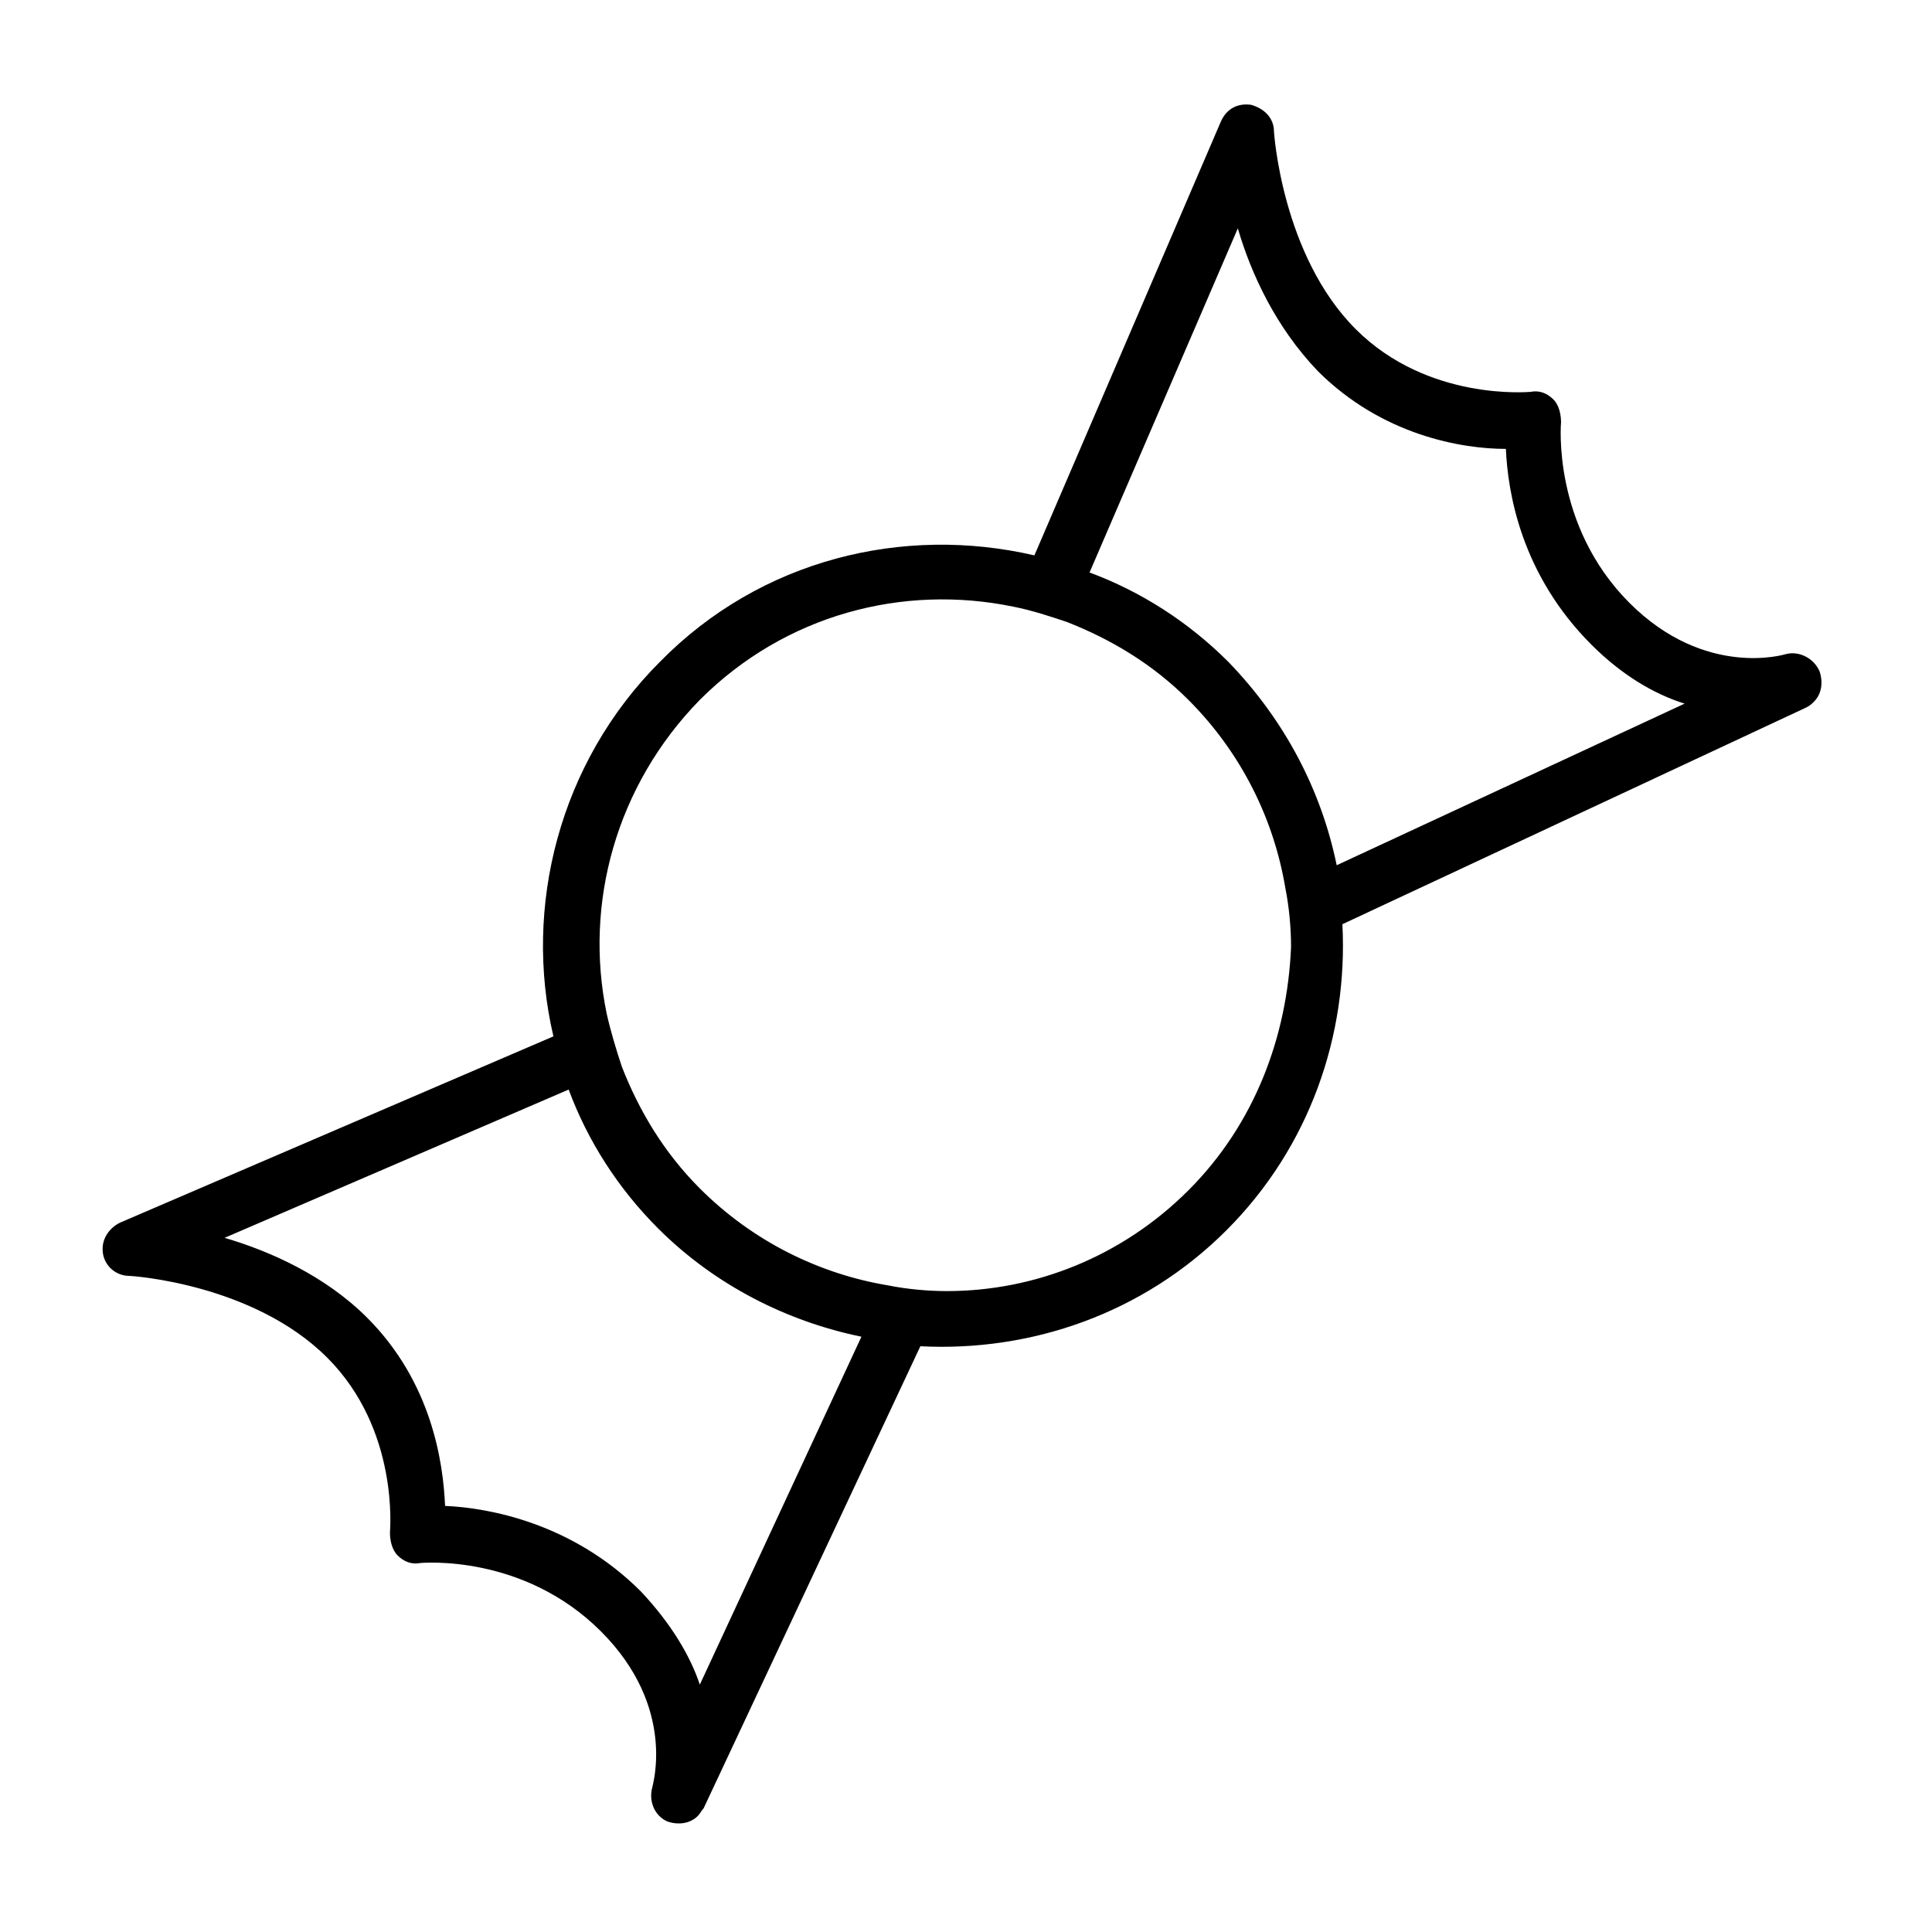
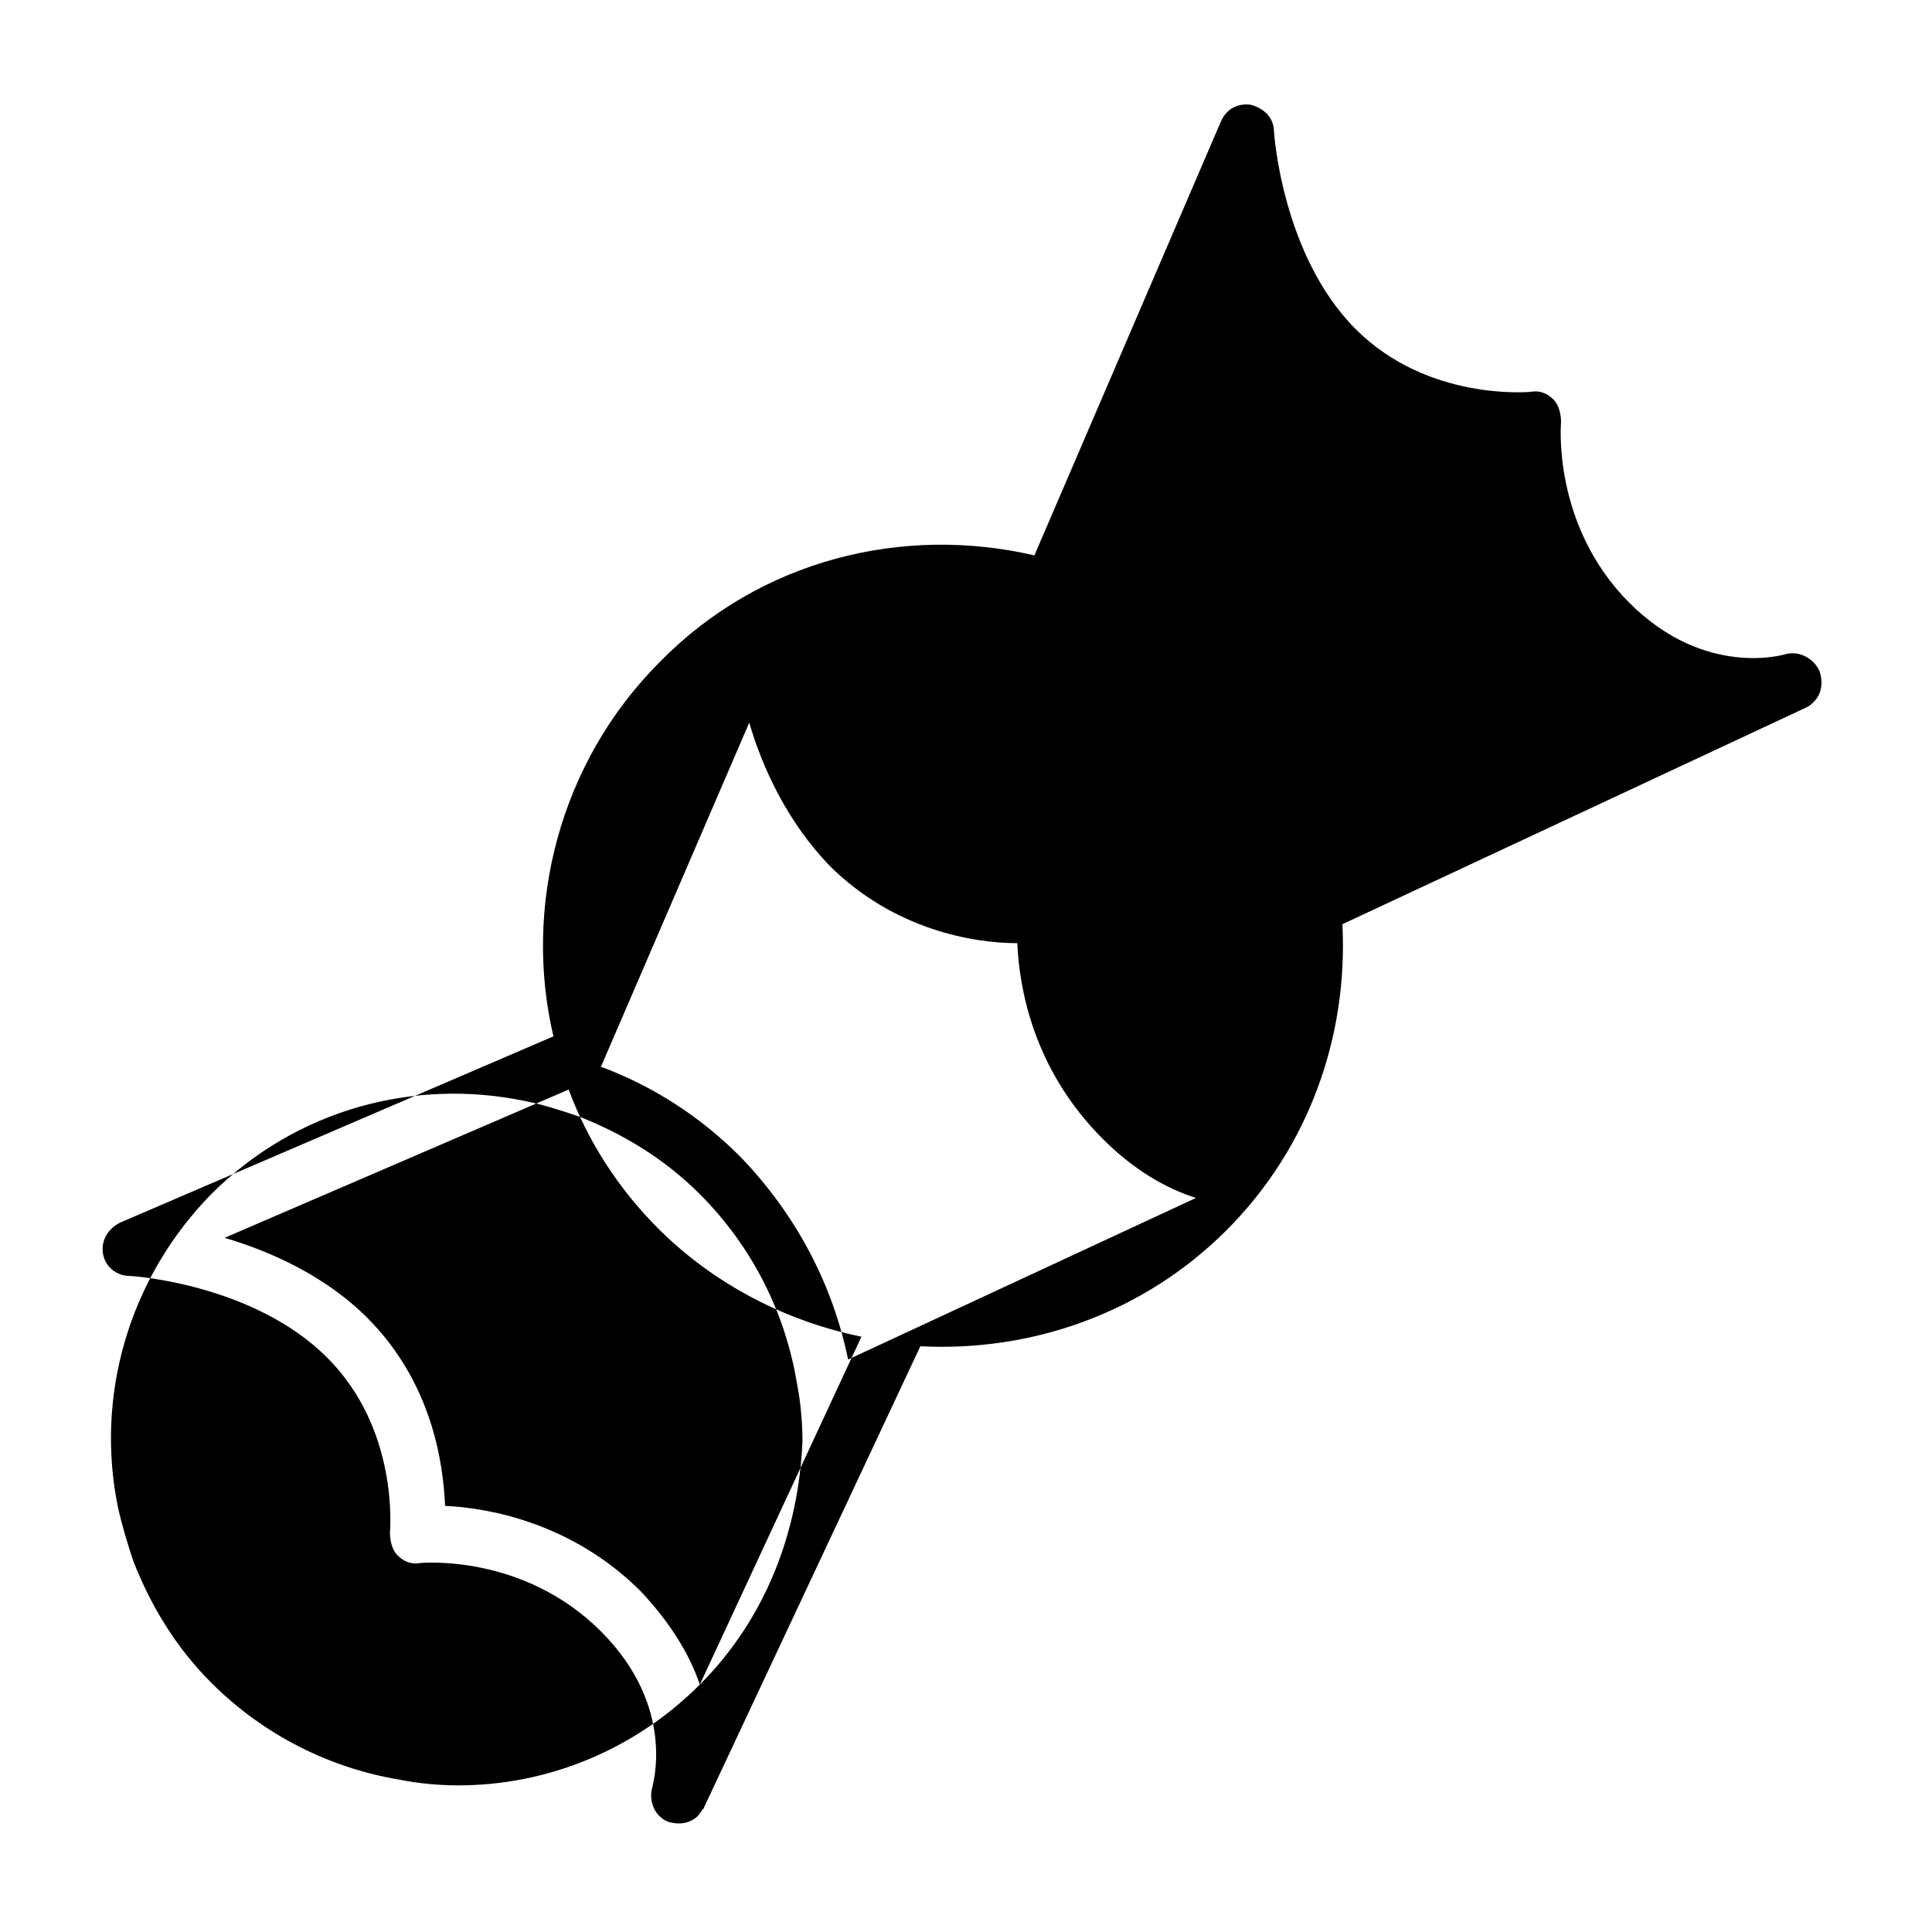
<svg xmlns="http://www.w3.org/2000/svg" fill="#000000" width="800px" height="800px" version="1.1" viewBox="144 144 512 512">
-   <path d="m617.14 317.38s-21.16 6.551-41.312-13.602c-20.656-20.656-18.137-47.863-18.137-47.863 0-2.016-0.504-4.535-2.016-6.047s-3.527-2.519-6.047-2.016c-0.504 0-27.207 2.519-46.352-16.625-19.648-19.648-21.664-52.395-21.664-52.395 0-3.527-2.519-6.047-6.047-7.055-3.527-0.504-6.551 1.008-8.062 4.535l-49.375 114.87c-34.762-8.062-72.547 1.008-99.25 28.215-26.703 26.703-36.273 64.992-28.215 99.25l-114.86 49.371c-3.023 1.512-5.039 4.535-4.535 8.062 0.504 3.527 3.527 6.047 7.055 6.047 0.504 0 32.746 2.016 52.395 21.664 19.145 19.145 16.625 45.848 16.625 46.352 0 2.016 0.504 4.535 2.016 6.047 1.512 1.512 3.527 2.519 6.047 2.016 0.504 0 27.207-2.519 47.863 18.137 20.152 20.152 13.602 40.809 13.602 41.312-1.008 3.527 0.504 7.559 4.031 9.07 3.023 1.008 6.047 0.504 8.062-1.512 0.504-0.504 1.008-1.512 1.512-2.016l57.43-122.43c29.223 1.512 58.945-8.566 81.113-30.73 22.168-22.168 32.242-51.891 30.73-81.113l122.93-57.434c1.008-0.504 1.512-1.008 2.016-1.512 2.016-2.016 2.519-5.039 1.512-8.062-1.508-3.527-5.539-5.543-9.066-4.535zm-287.68 273.06c-2.519-7.559-7.559-16.121-15.617-24.688-18.137-18.137-40.305-22.168-51.891-22.672-0.504-11.586-3.527-32.746-20.656-49.879-11.082-11.082-25.695-17.633-37.785-21.16l91.191-39.297c5.039 13.602 13.098 26.199 23.68 36.777 15.113 15.113 34.258 24.688 53.906 28.719zm129.48-130.99c-17.633 17.633-40.809 26.703-63.984 26.703-5.039 0-10.578-0.504-15.617-1.512-18.137-3.023-35.77-11.586-49.879-25.695-9.574-9.574-16.121-20.656-20.656-32.242-1.512-4.535-3.023-9.574-4.031-14.105-6.047-29.223 2.519-60.457 24.688-83.129 22.672-22.672 53.906-30.73 83.129-24.688 5.039 1.008 9.574 2.519 14.105 4.031 11.586 4.535 22.672 11.082 32.242 20.656 14.105 14.105 22.672 31.738 25.695 49.879 1.008 5.039 1.512 10.578 1.512 15.617-1.008 23.676-9.57 46.852-27.203 64.484zm39.297-86.152c-4.031-19.648-13.602-38.289-28.719-53.906-10.578-10.578-23.176-18.641-36.777-23.68l39.297-91.191c3.527 12.09 10.078 26.199 21.16 37.785 17.129 17.129 38.289 20.656 49.879 20.656 0.504 11.586 4.031 33.25 22.672 51.891 8.062 8.062 16.625 13.098 24.688 15.617z" />
+   <path d="m617.14 317.38s-21.16 6.551-41.312-13.602c-20.656-20.656-18.137-47.863-18.137-47.863 0-2.016-0.504-4.535-2.016-6.047s-3.527-2.519-6.047-2.016c-0.504 0-27.207 2.519-46.352-16.625-19.648-19.648-21.664-52.395-21.664-52.395 0-3.527-2.519-6.047-6.047-7.055-3.527-0.504-6.551 1.008-8.062 4.535l-49.375 114.87c-34.762-8.062-72.547 1.008-99.25 28.215-26.703 26.703-36.273 64.992-28.215 99.25l-114.86 49.371c-3.023 1.512-5.039 4.535-4.535 8.062 0.504 3.527 3.527 6.047 7.055 6.047 0.504 0 32.746 2.016 52.395 21.664 19.145 19.145 16.625 45.848 16.625 46.352 0 2.016 0.504 4.535 2.016 6.047 1.512 1.512 3.527 2.519 6.047 2.016 0.504 0 27.207-2.519 47.863 18.137 20.152 20.152 13.602 40.809 13.602 41.312-1.008 3.527 0.504 7.559 4.031 9.07 3.023 1.008 6.047 0.504 8.062-1.512 0.504-0.504 1.008-1.512 1.512-2.016l57.43-122.43c29.223 1.512 58.945-8.566 81.113-30.73 22.168-22.168 32.242-51.891 30.73-81.113l122.93-57.434c1.008-0.504 1.512-1.008 2.016-1.512 2.016-2.016 2.519-5.039 1.512-8.062-1.508-3.527-5.539-5.543-9.066-4.535zm-287.68 273.06c-2.519-7.559-7.559-16.121-15.617-24.688-18.137-18.137-40.305-22.168-51.891-22.672-0.504-11.586-3.527-32.746-20.656-49.879-11.082-11.082-25.695-17.633-37.785-21.16l91.191-39.297c5.039 13.602 13.098 26.199 23.68 36.777 15.113 15.113 34.258 24.688 53.906 28.719zc-17.633 17.633-40.809 26.703-63.984 26.703-5.039 0-10.578-0.504-15.617-1.512-18.137-3.023-35.77-11.586-49.879-25.695-9.574-9.574-16.121-20.656-20.656-32.242-1.512-4.535-3.023-9.574-4.031-14.105-6.047-29.223 2.519-60.457 24.688-83.129 22.672-22.672 53.906-30.73 83.129-24.688 5.039 1.008 9.574 2.519 14.105 4.031 11.586 4.535 22.672 11.082 32.242 20.656 14.105 14.105 22.672 31.738 25.695 49.879 1.008 5.039 1.512 10.578 1.512 15.617-1.008 23.676-9.57 46.852-27.203 64.484zm39.297-86.152c-4.031-19.648-13.602-38.289-28.719-53.906-10.578-10.578-23.176-18.641-36.777-23.68l39.297-91.191c3.527 12.09 10.078 26.199 21.16 37.785 17.129 17.129 38.289 20.656 49.879 20.656 0.504 11.586 4.031 33.25 22.672 51.891 8.062 8.062 16.625 13.098 24.688 15.617z" />
</svg>